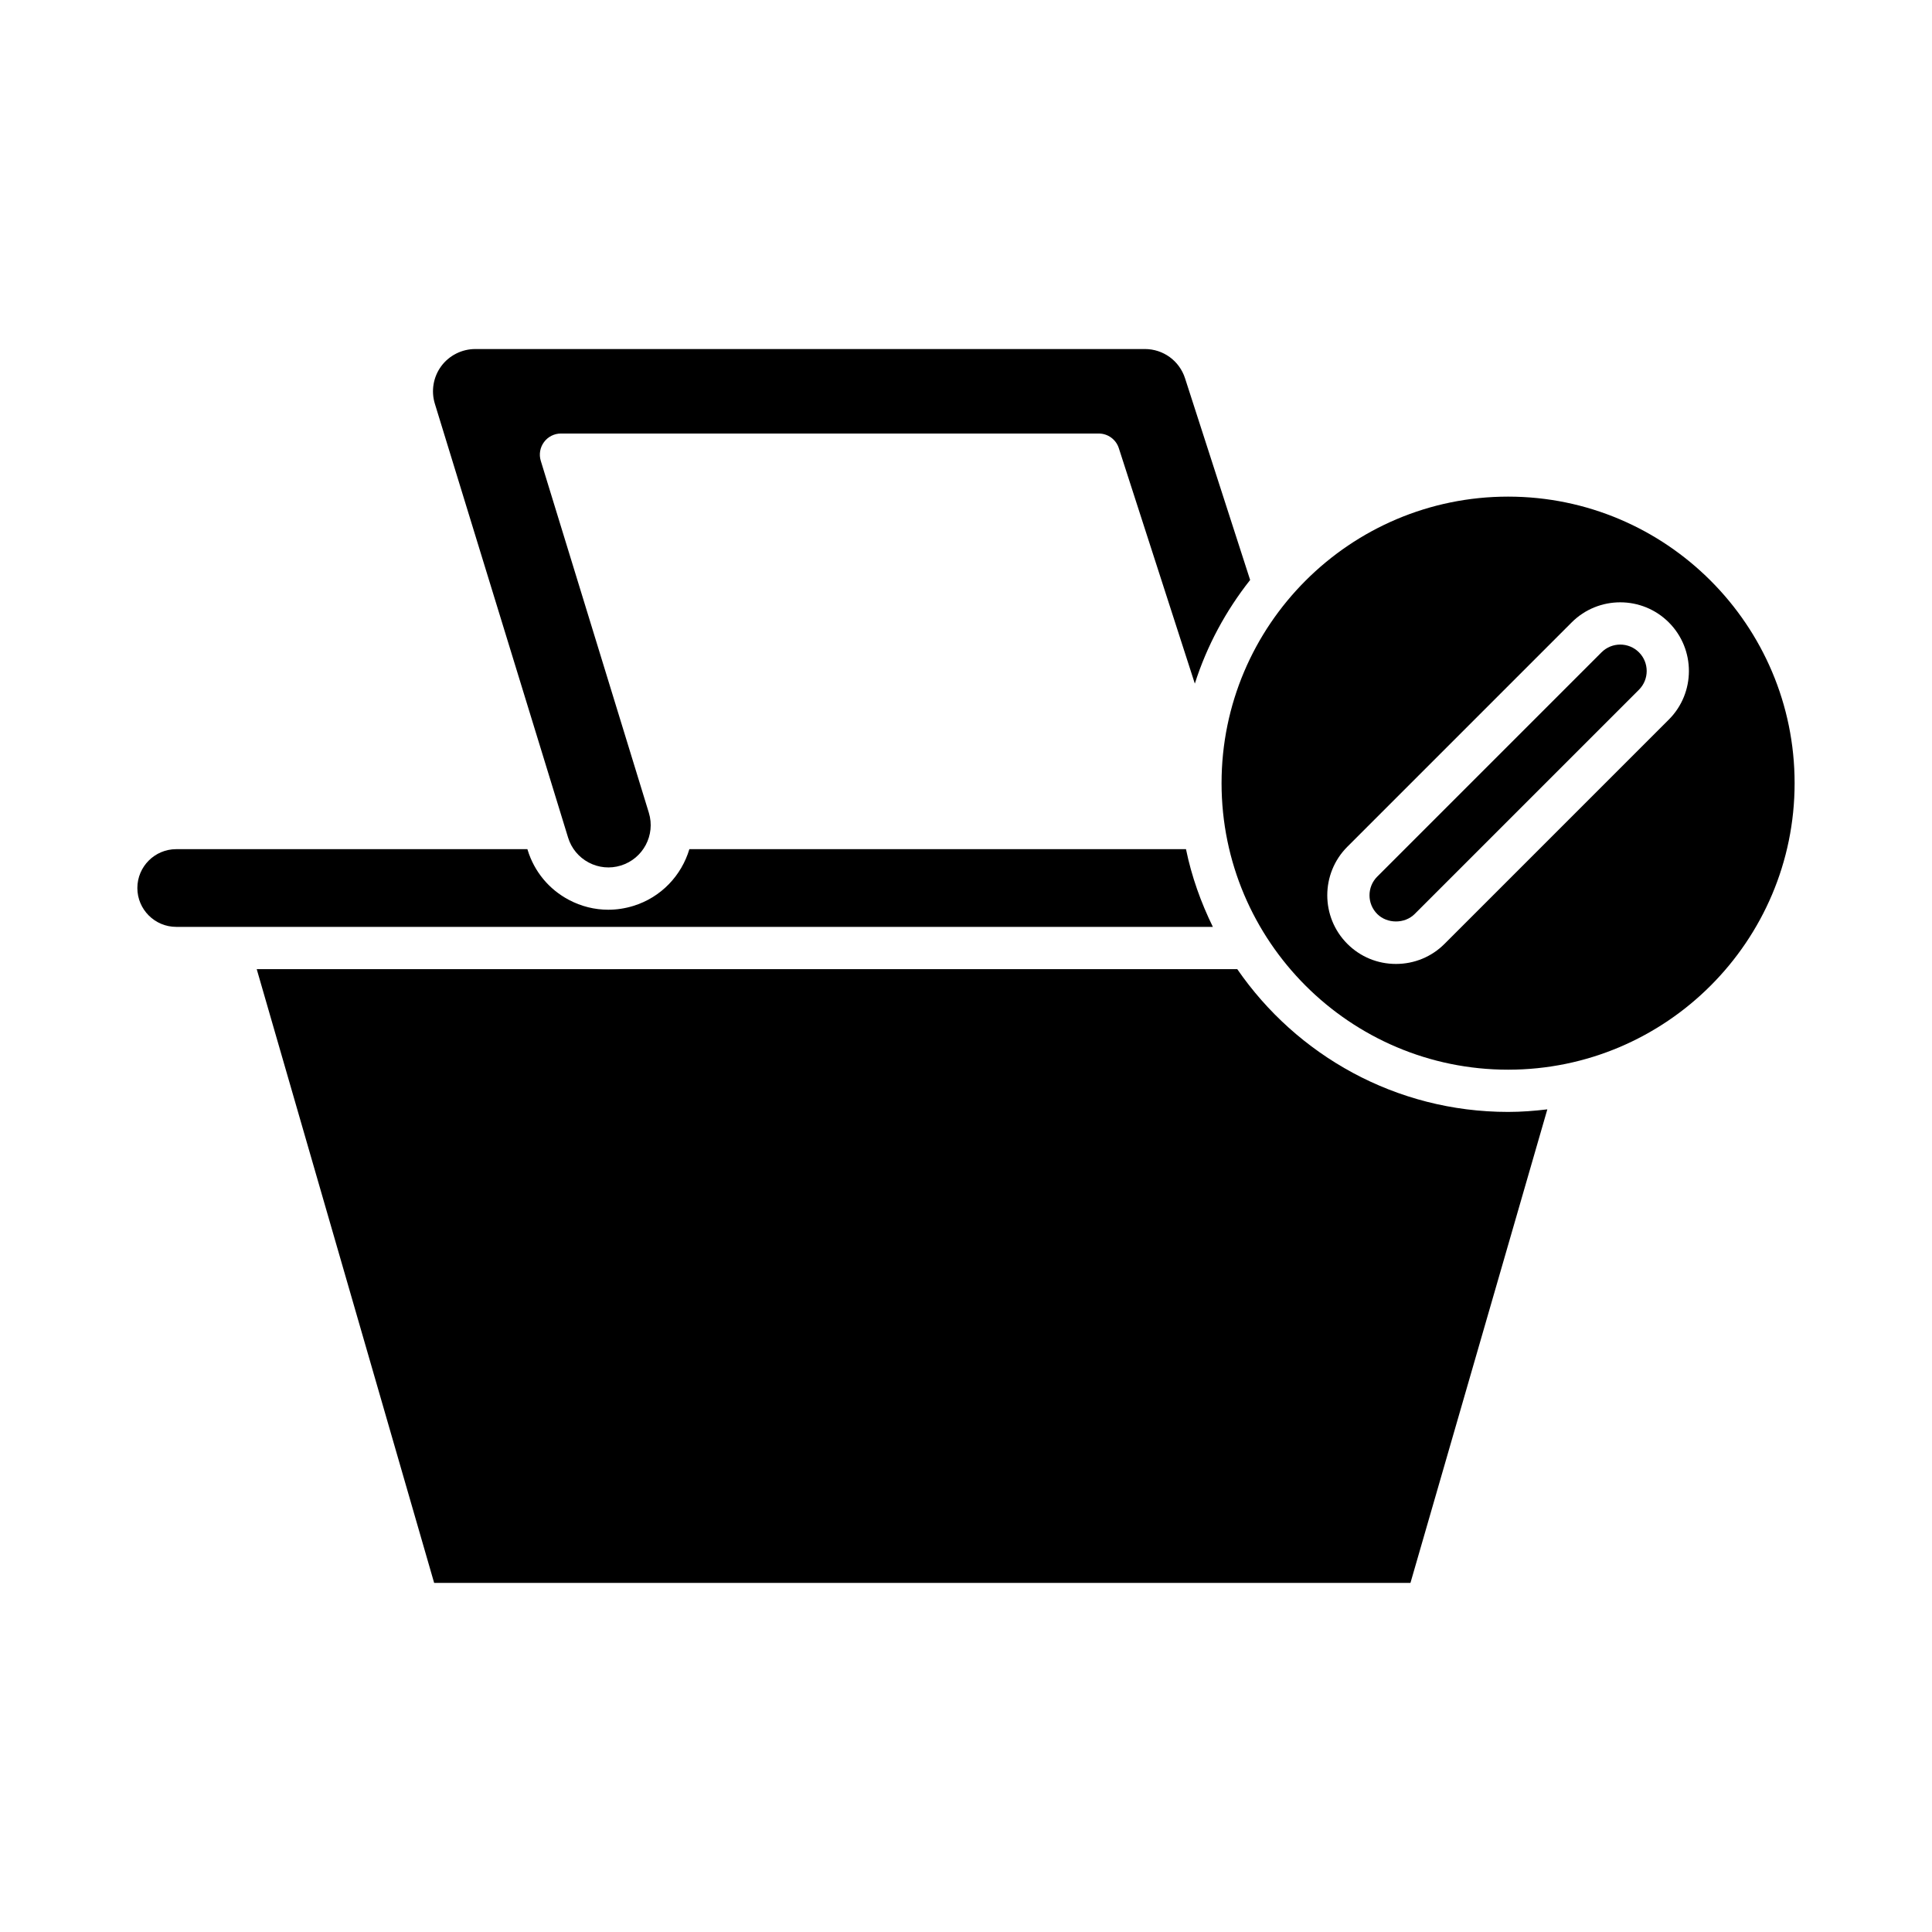
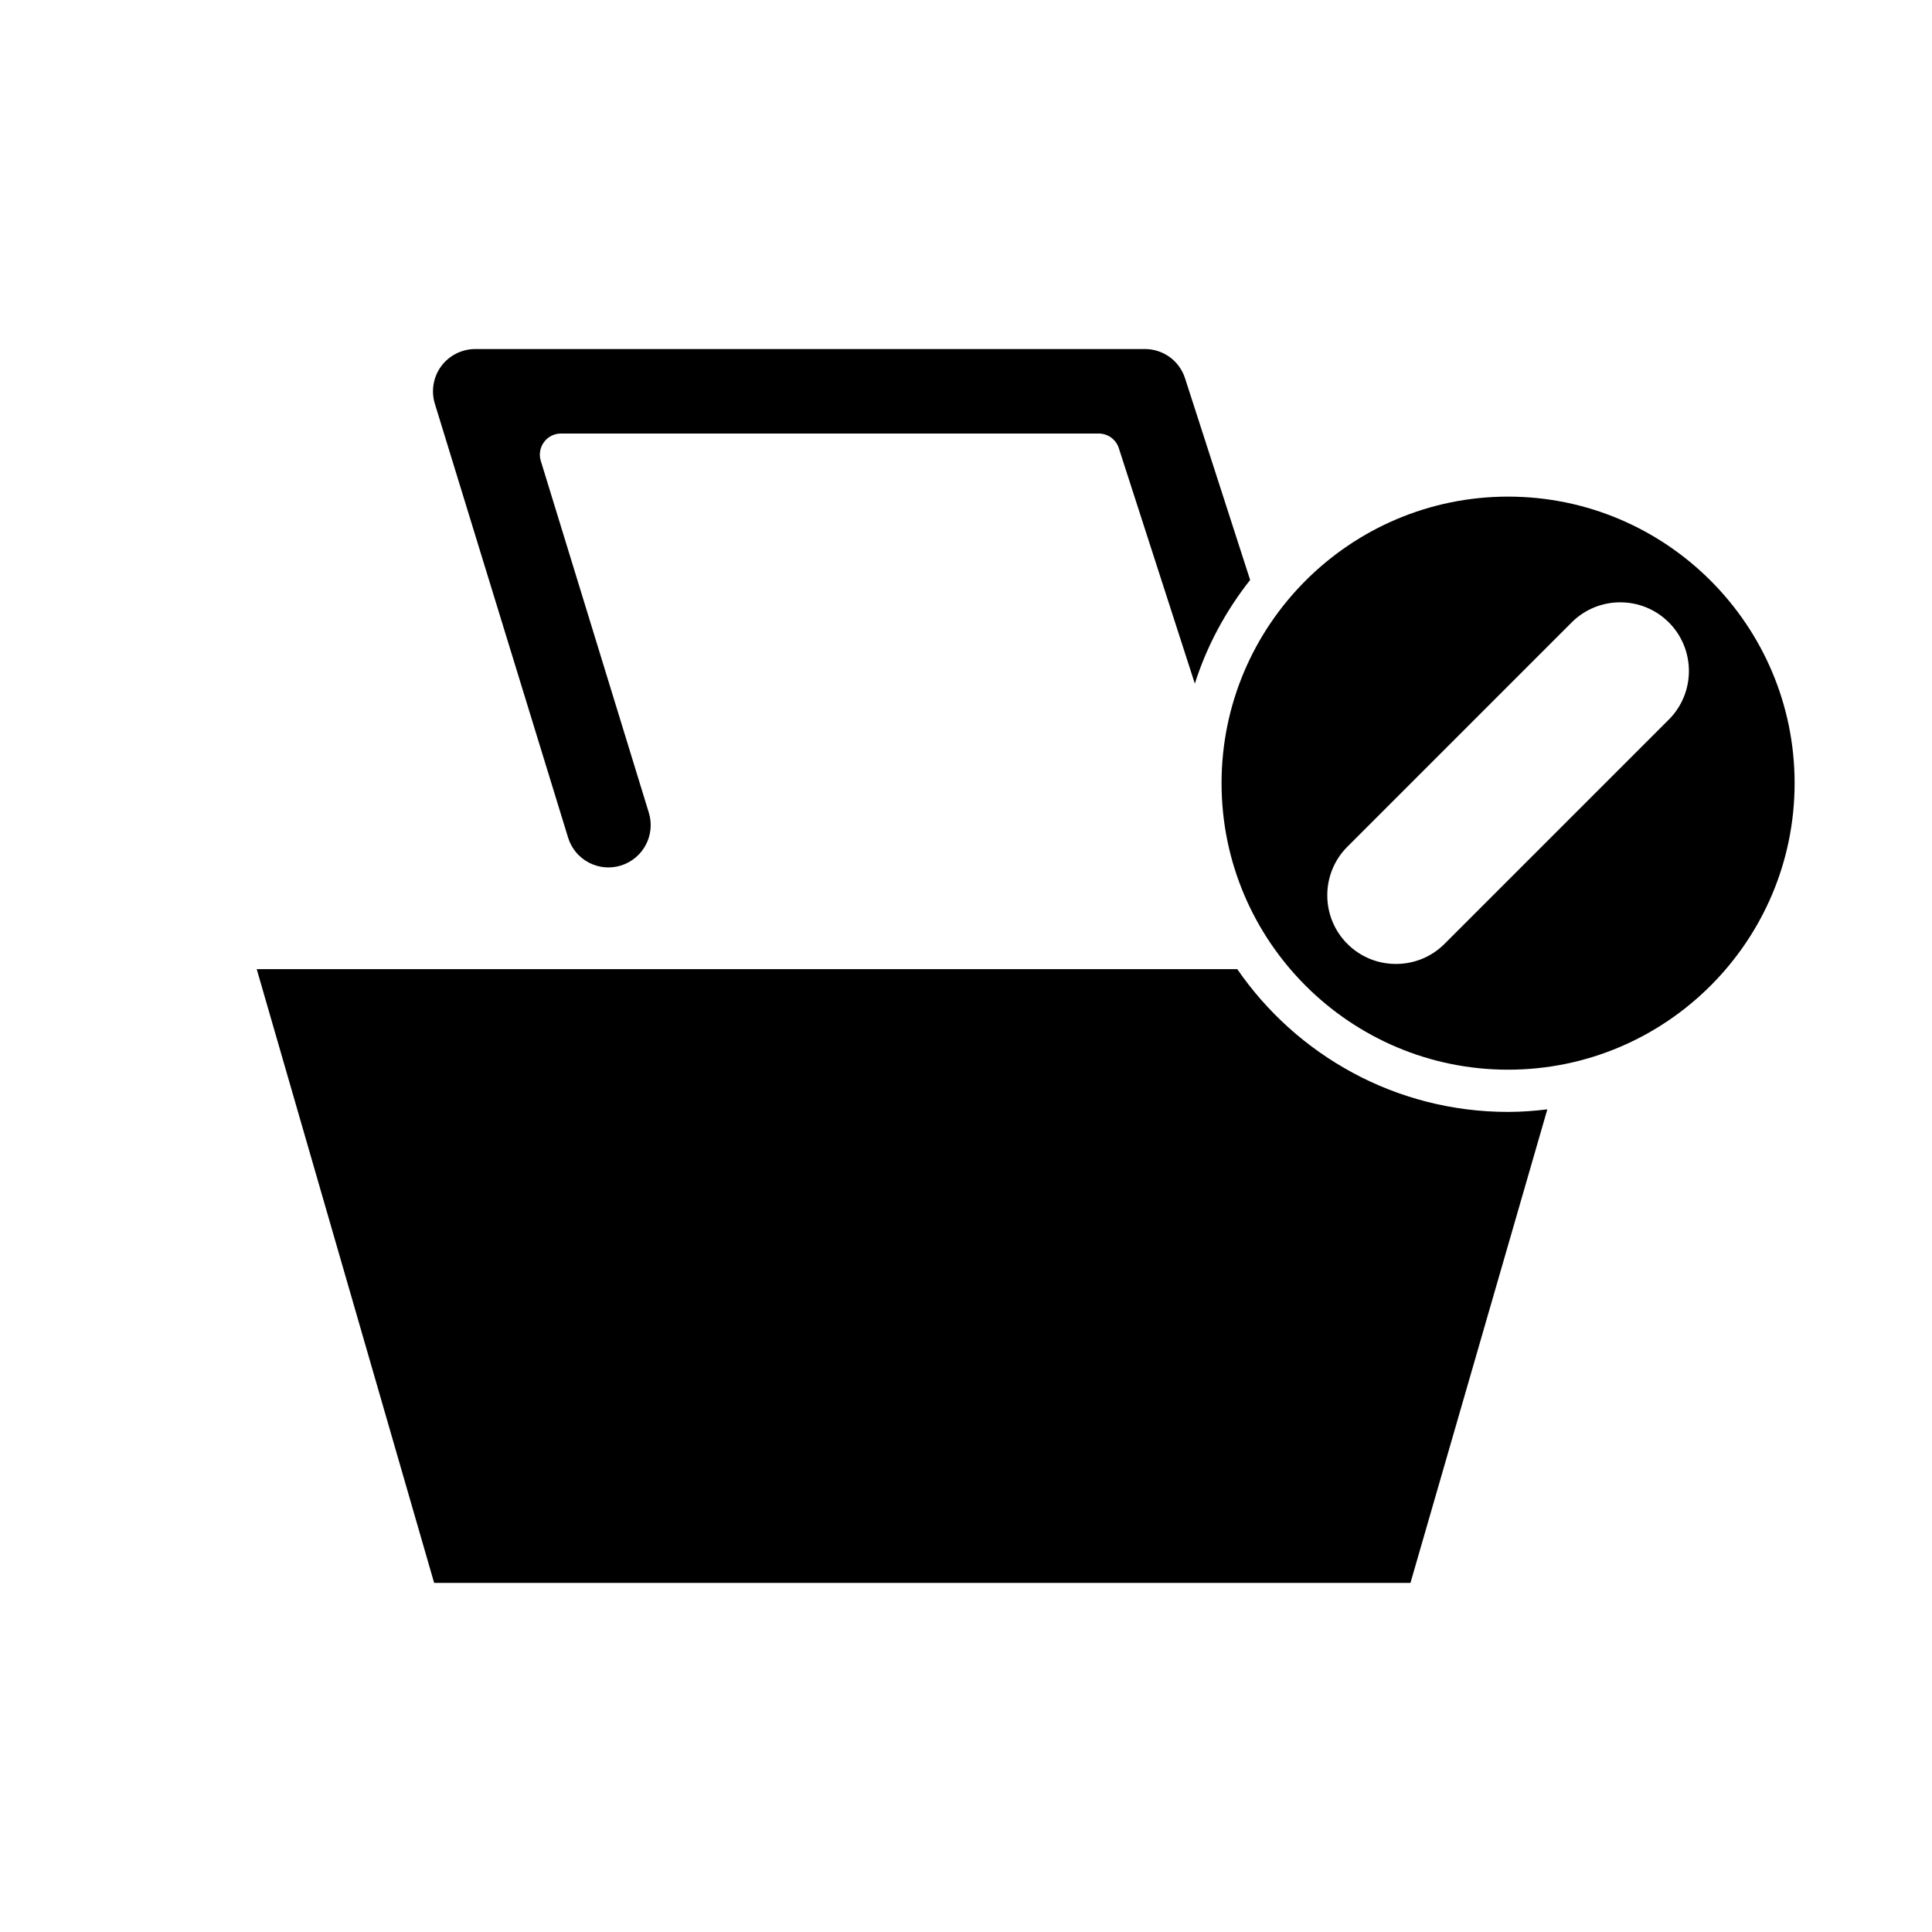
<svg xmlns="http://www.w3.org/2000/svg" fill="#000000" width="800px" height="800px" version="1.1" viewBox="144 144 512 512">
  <g>
-     <path d="m554.06 437.99c-3.418 0.41-6.875 0.68-10.402 0.68-29.758 0-56.051-15.016-71.777-37.844h-259.85l47.023 162.66h258.73z" />
+     <path d="m554.06 437.99c-3.418 0.41-6.875 0.68-10.402 0.68-29.758 0-56.051-15.016-71.777-37.844h-259.85l47.023 162.66h258.73" />
    <path d="m292.66 258.89h142.51c2.43 0 4.582 1.566 5.328 3.879l20.145 62.395c3.211-10.082 8.242-19.34 14.656-27.465l-17.25-53.445c-1.496-4.641-5.773-7.758-10.652-7.758l-177.46 0.004c-3.535 0-6.902 1.695-9.004 4.539-2.102 2.844-2.734 6.559-1.695 9.945l35.309 114.98c0.879 2.863 2.82 5.215 5.465 6.613 2.637 1.395 5.664 1.68 8.516 0.801 5.906-1.816 9.234-8.09 7.422-13.992l-28.637-93.258c-0.523-1.699-0.203-3.543 0.852-4.969 1.055-1.43 2.723-2.273 4.5-2.273z" />
-     <path d="m190.7 389.63h274.72c-3.164-6.473-5.637-13.348-7.121-20.594h-131.61c-2.07 6.941-7.445 12.766-14.875 15.047-2.172 0.668-4.398 1.004-6.613 1.004-3.598 0-7.164-0.879-10.434-2.609-5.293-2.801-9.176-7.496-10.934-13.223l-0.066-0.215-93.07-0.004c-5.676 0-10.297 4.621-10.297 10.297 0.004 5.68 4.621 10.297 10.297 10.297z" />
-     <path d="m573.38 314.82c-1.797 0-3.59 0.684-4.957 2.051l-59.438 59.438c-2.734 2.734-2.734 7.18 0 9.914 2.629 2.633 7.289 2.629 9.914 0l59.441-59.438c2.734-2.734 2.734-7.18 0-9.914-1.367-1.367-3.164-2.051-4.961-2.051z" />
    <path d="m543.66 275.61c-41.871 0-75.934 34.062-75.934 75.934s34.062 75.934 75.934 75.934c41.867 0 75.93-34.062 75.93-75.934 0.004-41.871-34.062-75.934-75.93-75.934zm42.594 59.086-59.438 59.438c-3.426 3.43-8 5.32-12.875 5.32s-9.445-1.891-12.875-5.32c-7.098-7.098-7.098-18.648 0.004-25.746l59.438-59.441c7.098-7.102 18.652-7.102 25.75 0 7.094 7.102 7.094 18.652-0.004 25.75z" />
  </g>
</svg>